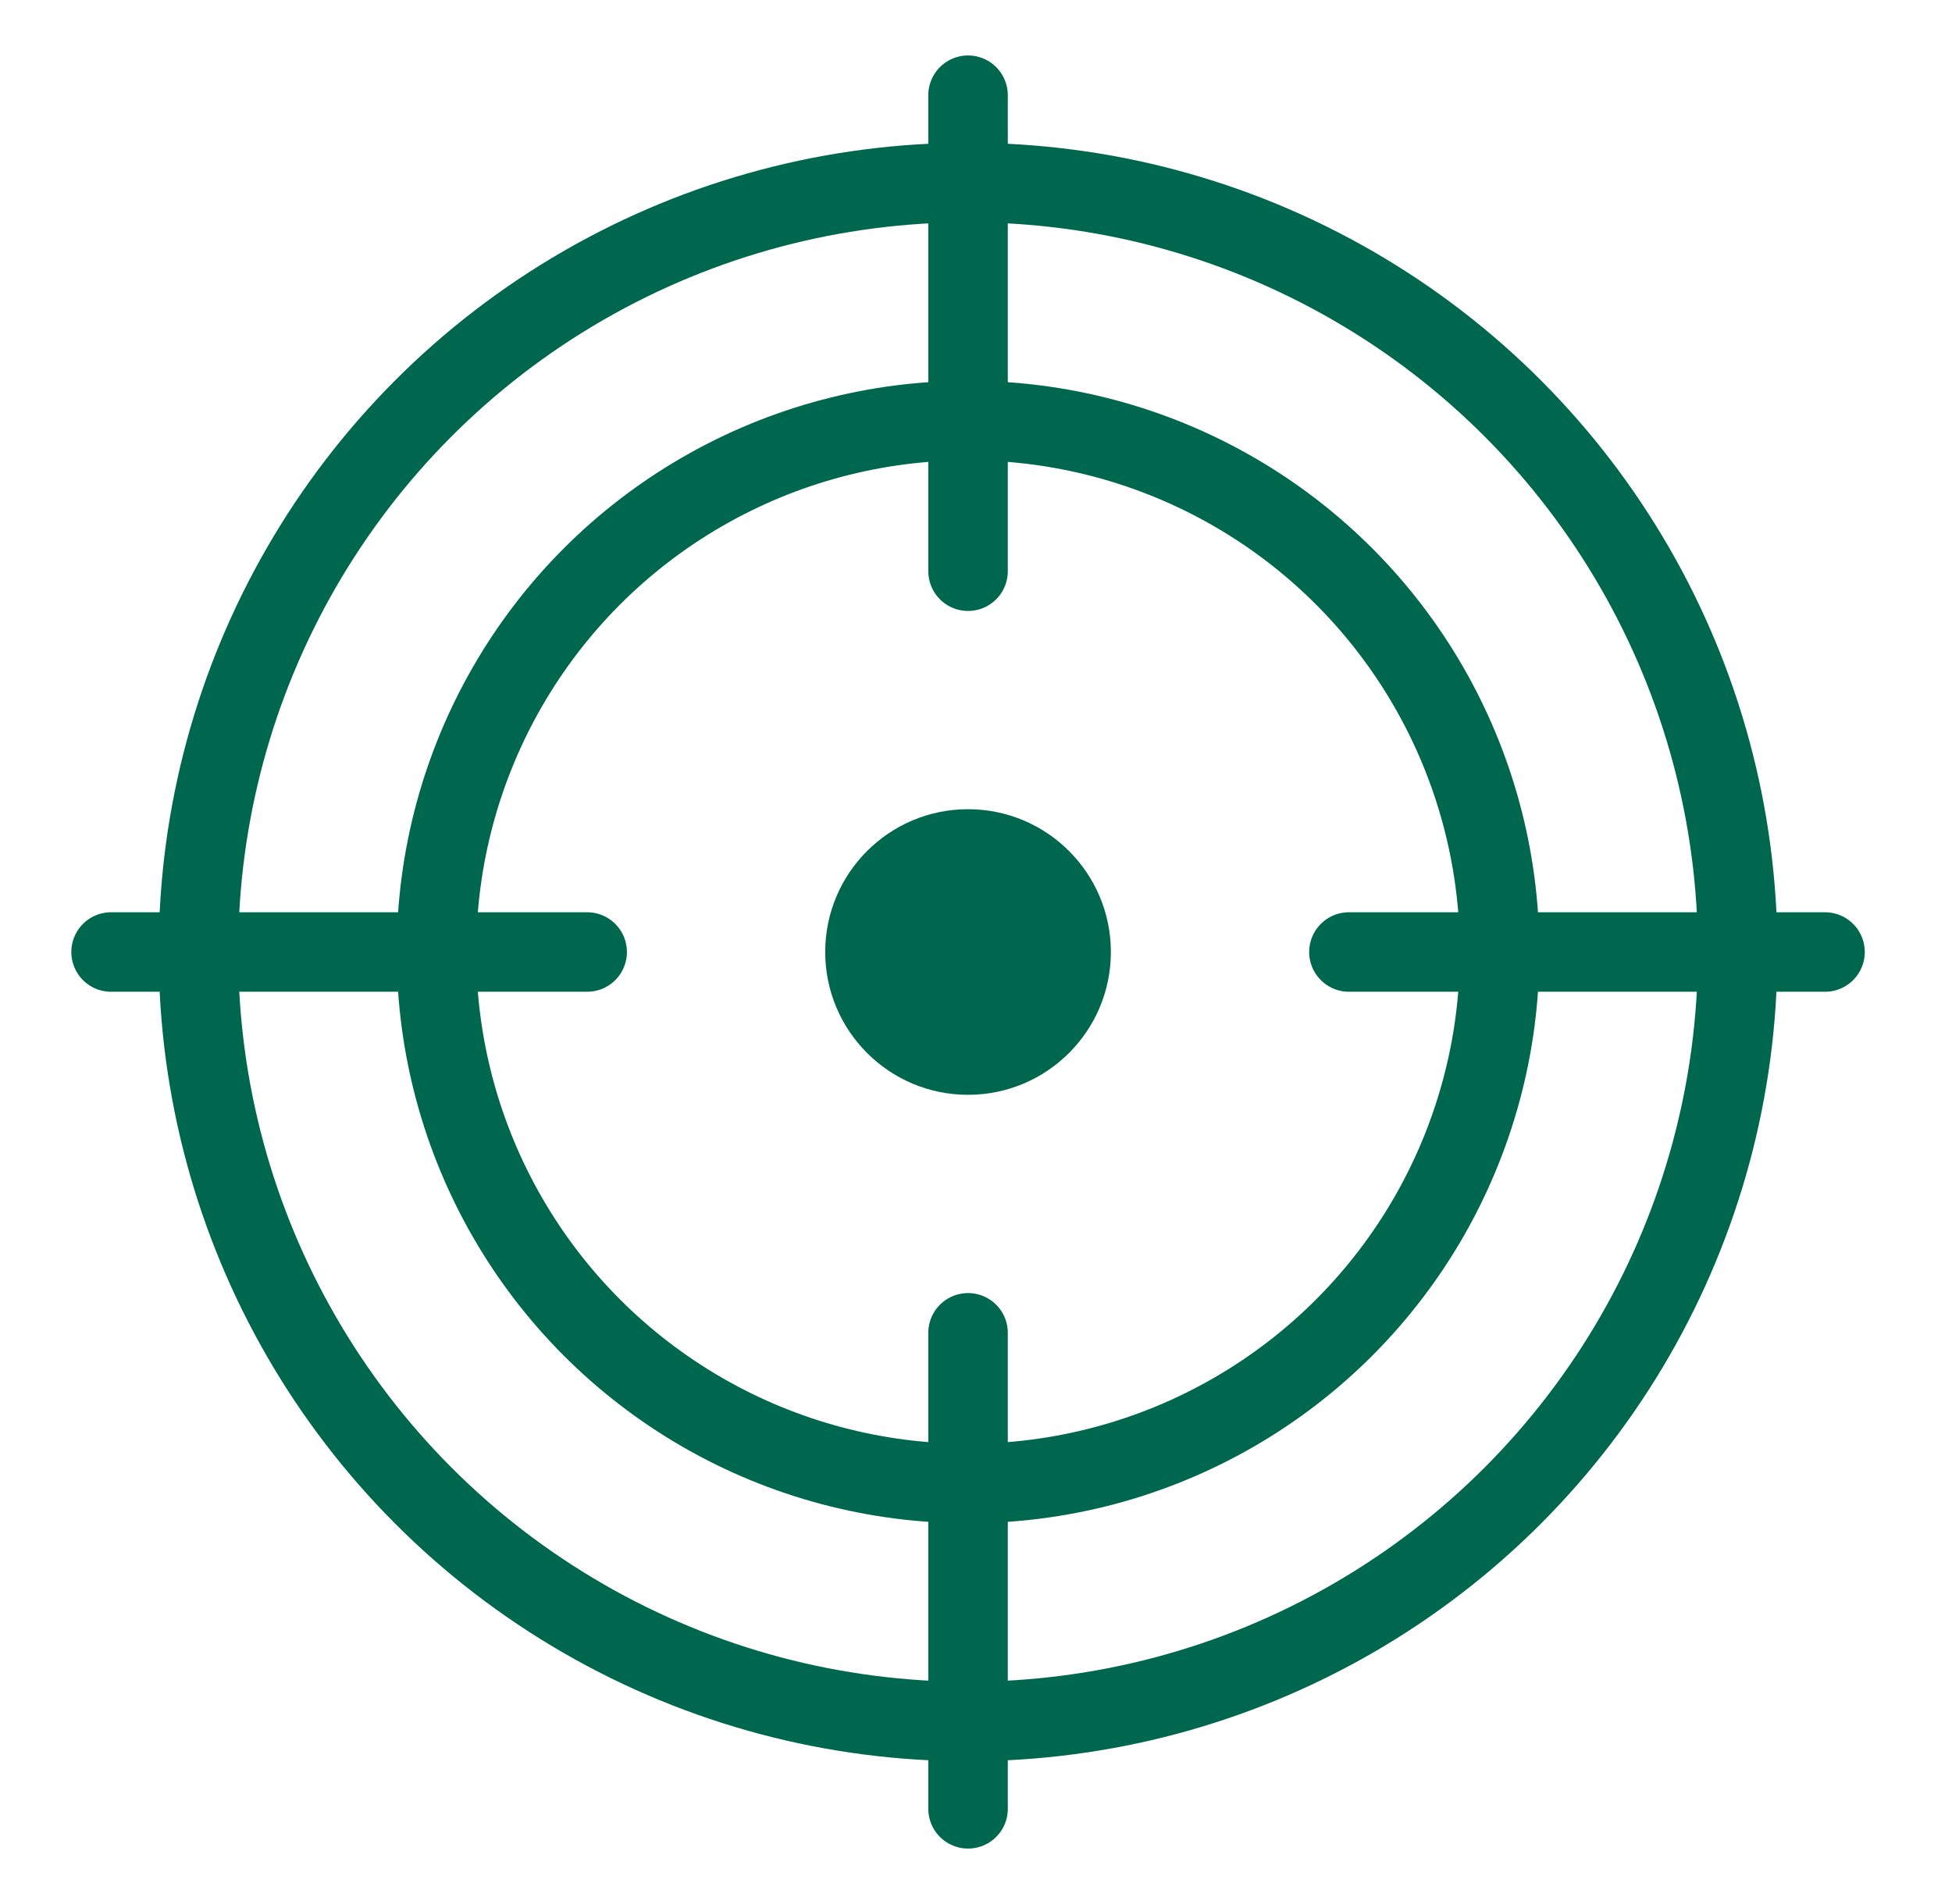
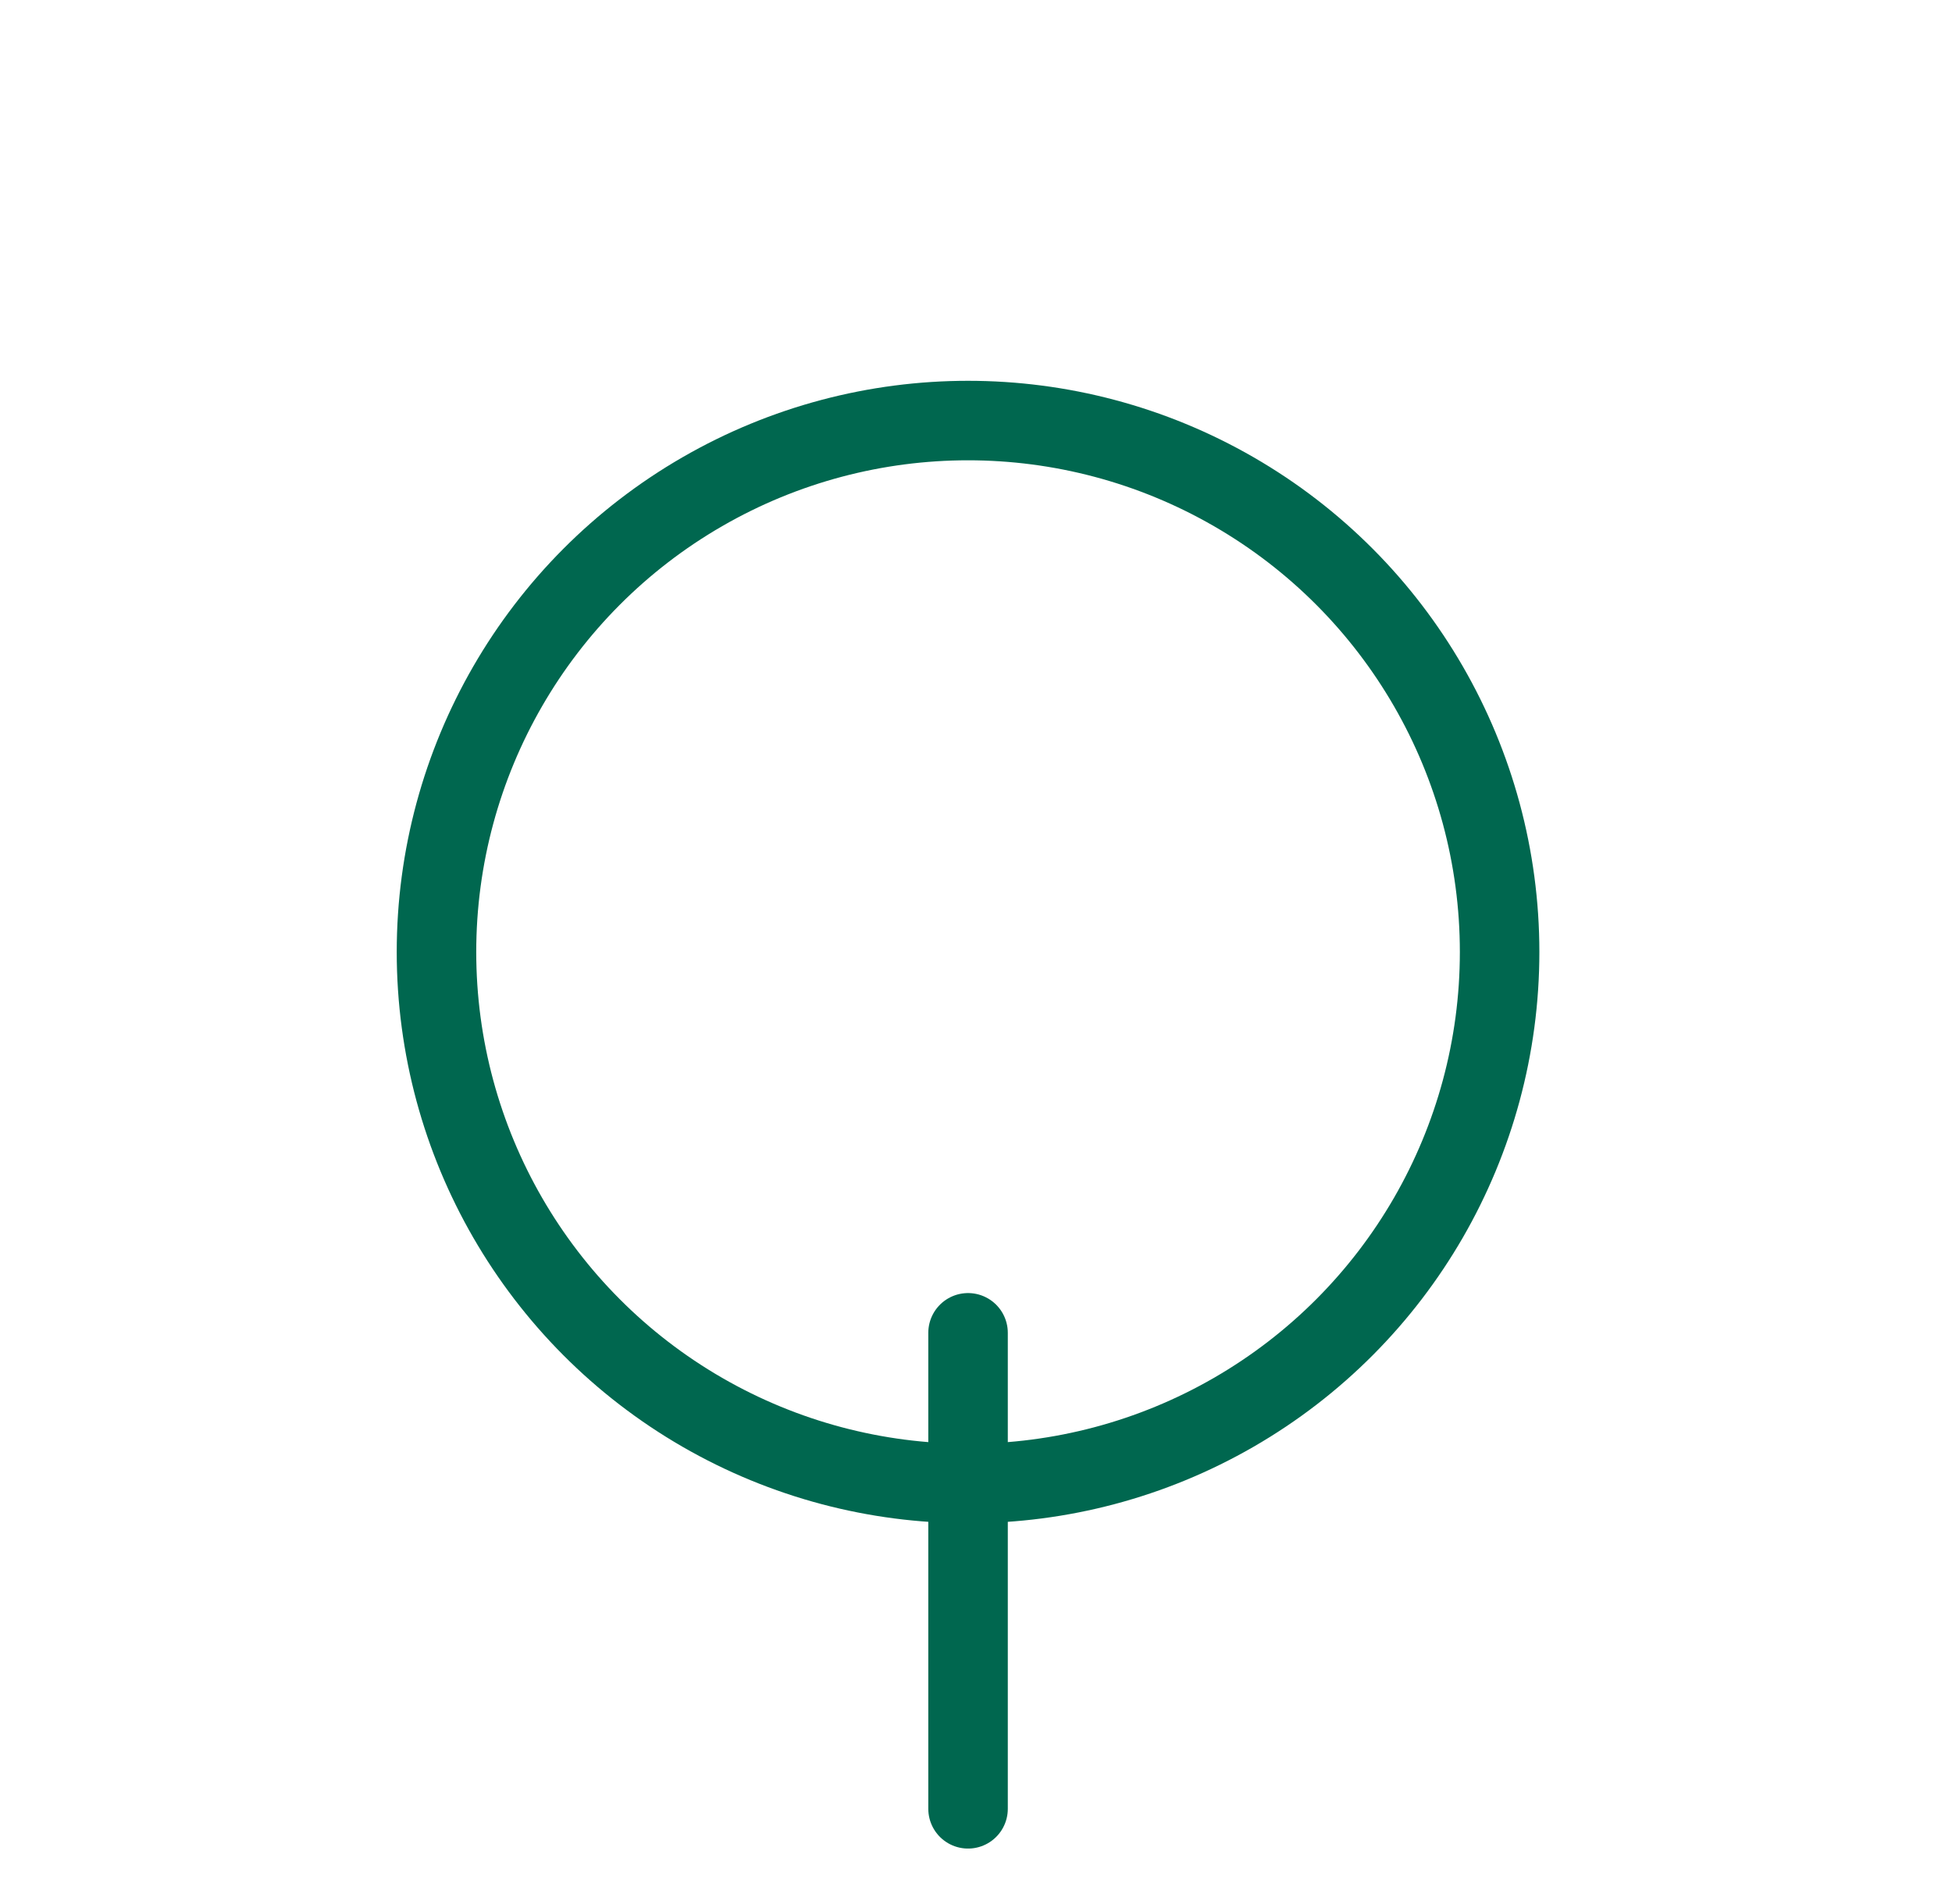
<svg xmlns="http://www.w3.org/2000/svg" width="41" height="40" viewBox="0 0 41 40" fill="none">
-   <circle cx="20.333" cy="20" r="3" fill="#00674F" />
  <circle cx="20.333" cy="20" r="11.165" stroke="#00674F" stroke-width="1.67" />
-   <circle cx="20.333" cy="20" r="16.165" stroke="#00674F" stroke-width="1.67" />
-   <path d="M28.333 20H38.333" stroke="#00674F" stroke-width="1.67" stroke-linecap="round" />
-   <path d="M2.333 20L12.333 20" stroke="#00674F" stroke-width="1.67" stroke-linecap="round" />
-   <path d="M20.333 2L20.333 12" stroke="#00674F" stroke-width="1.67" stroke-linecap="round" />
  <path d="M20.333 28L20.333 38" stroke="#00674F" stroke-width="1.67" stroke-linecap="round" />
</svg>